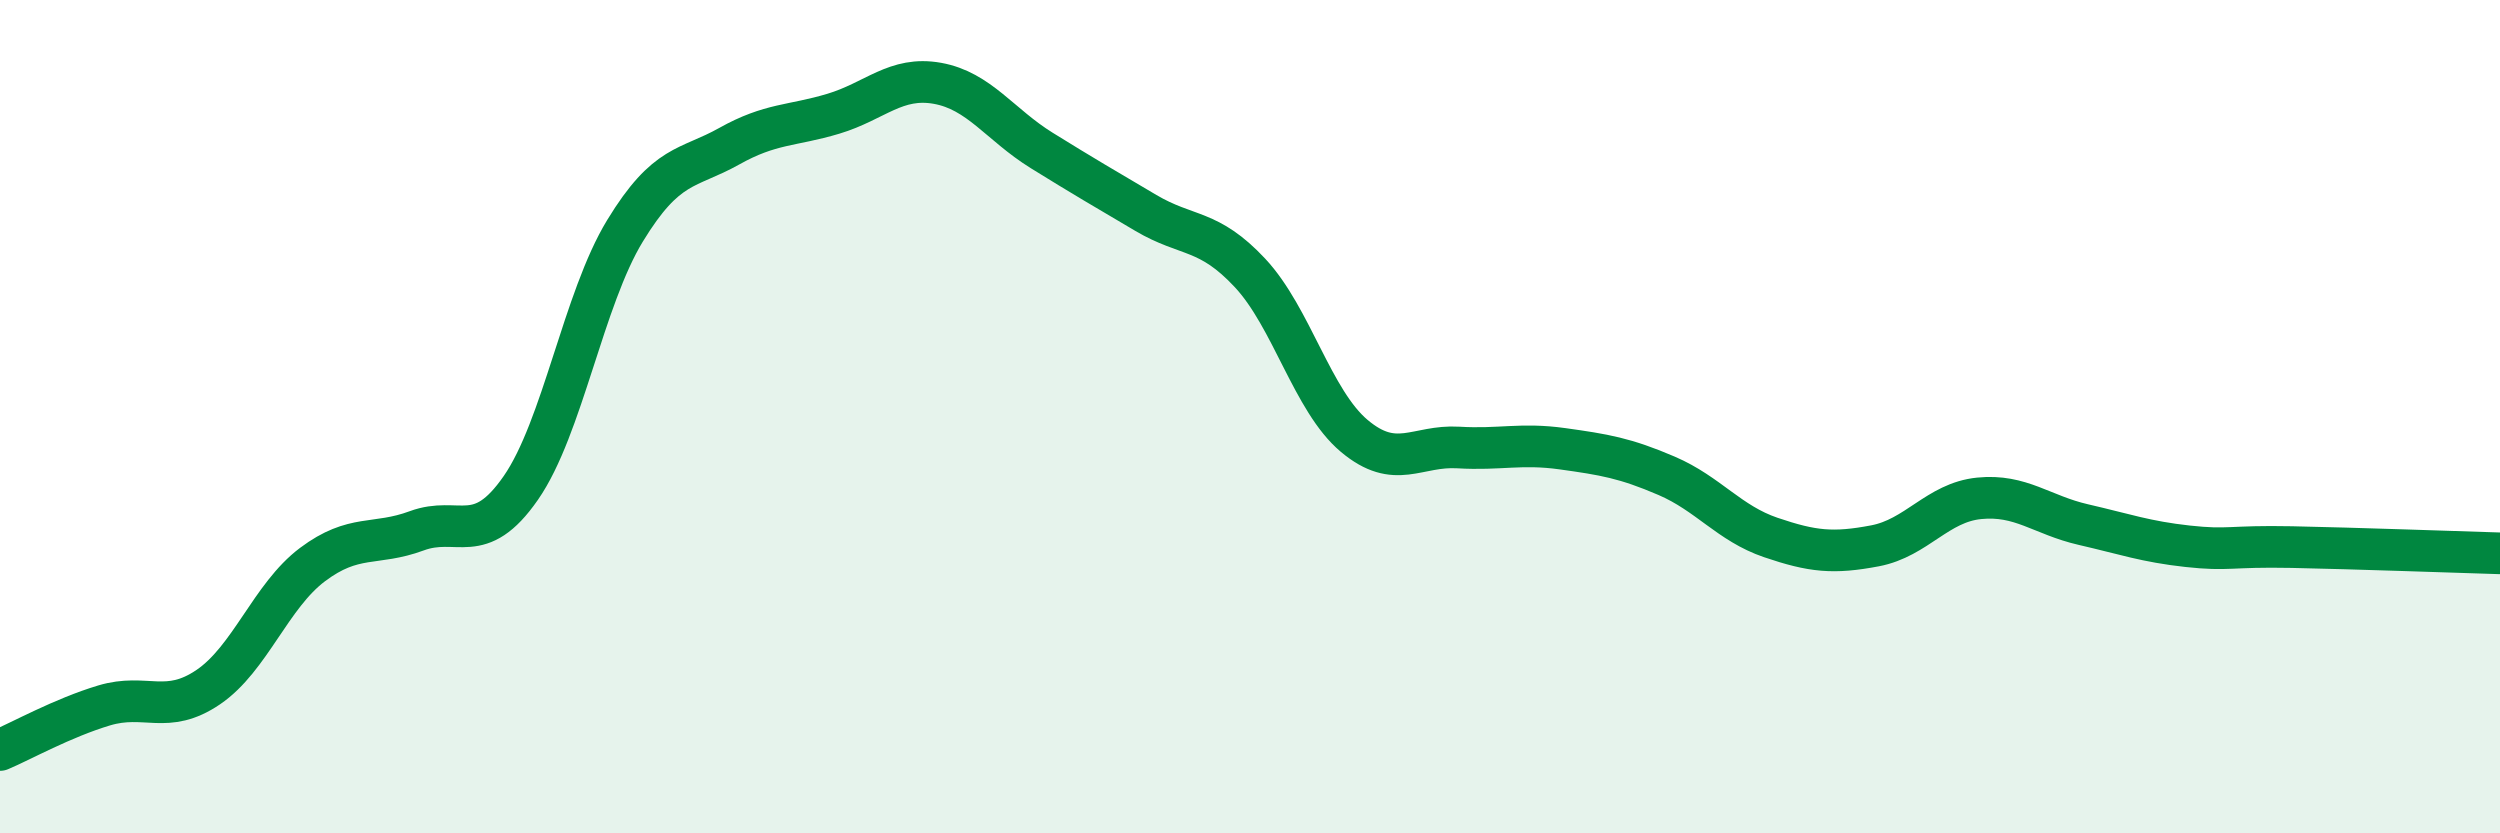
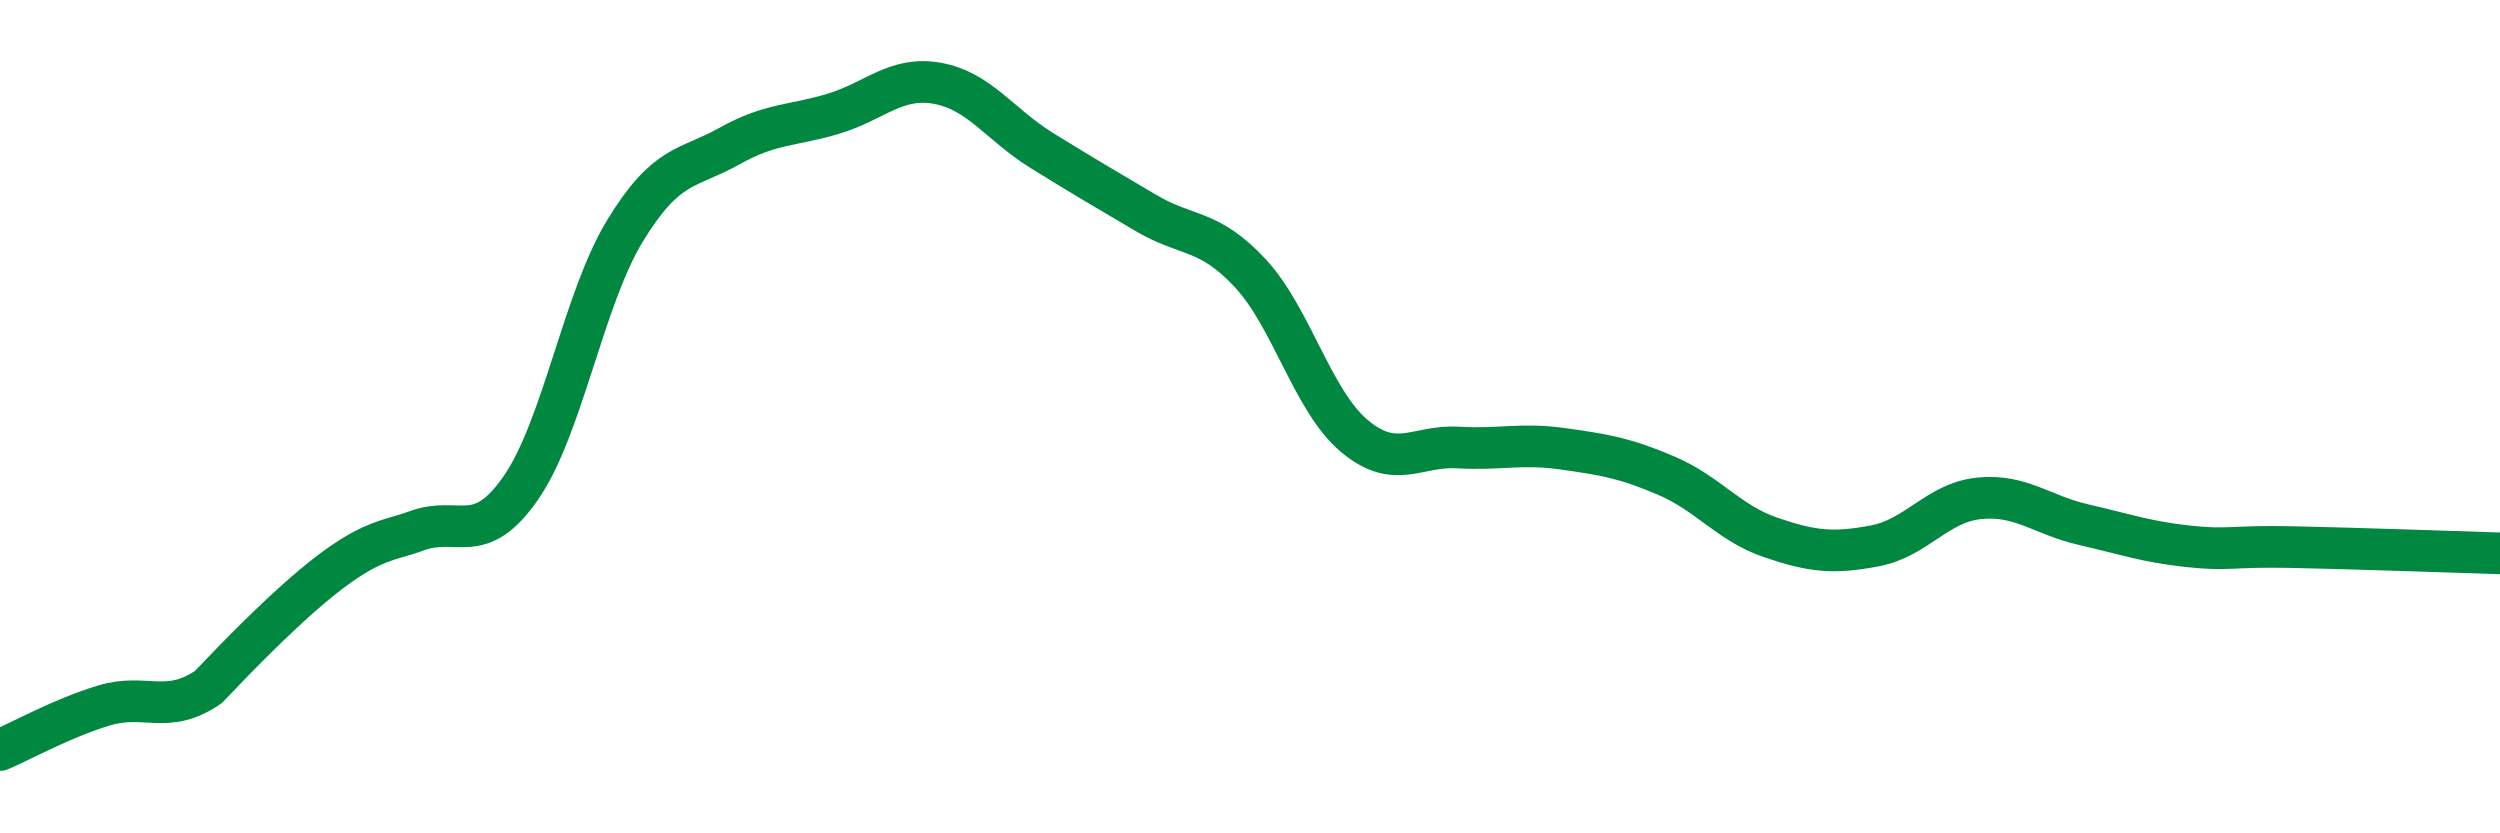
<svg xmlns="http://www.w3.org/2000/svg" width="60" height="20" viewBox="0 0 60 20">
-   <path d="M 0,18 C 0.5,17.79 1.5,17.23 2.5,16.93 C 3.5,16.63 4,17.17 5,16.49 C 6,15.81 6.5,14.3 7.5,13.55 C 8.5,12.8 9,13.11 10,12.74 C 11,12.37 11.5,13.15 12.5,11.71 C 13.5,10.27 14,7.18 15,5.54 C 16,3.9 16.5,4.07 17.5,3.51 C 18.5,2.95 19,3.03 20,2.73 C 21,2.43 21.5,1.82 22.5,2 C 23.5,2.18 24,2.99 25,3.61 C 26,4.23 26.5,4.52 27.5,5.11 C 28.5,5.7 29,5.48 30,6.55 C 31,7.62 31.5,9.62 32.5,10.46 C 33.5,11.3 34,10.68 35,10.74 C 36,10.8 36.5,10.63 37.5,10.77 C 38.5,10.91 39,10.99 40,11.42 C 41,11.85 41.5,12.56 42.5,12.9 C 43.5,13.24 44,13.29 45,13.1 C 46,12.91 46.5,12.06 47.5,11.96 C 48.5,11.86 49,12.36 50,12.59 C 51,12.82 51.5,13 52.5,13.11 C 53.5,13.22 53.5,13.1 55,13.13 C 56.5,13.16 59,13.25 60,13.28L60 20L0 20Z" fill="#008740" opacity="0.1" stroke-linecap="round" stroke-linejoin="round" />
-   <path d="M 0,18 C 0.5,17.79 1.5,17.23 2.5,16.93 C 3.5,16.63 4,17.17 5,16.49 C 6,15.81 6.5,14.3 7.5,13.55 C 8.5,12.8 9,13.11 10,12.74 C 11,12.37 11.5,13.15 12.5,11.71 C 13.5,10.27 14,7.18 15,5.54 C 16,3.9 16.5,4.07 17.5,3.51 C 18.5,2.95 19,3.03 20,2.73 C 21,2.43 21.5,1.82 22.5,2 C 23.5,2.18 24,2.99 25,3.61 C 26,4.23 26.5,4.52 27.5,5.11 C 28.5,5.7 29,5.48 30,6.55 C 31,7.62 31.5,9.62 32.5,10.46 C 33.5,11.3 34,10.68 35,10.74 C 36,10.8 36.5,10.63 37.5,10.77 C 38.5,10.91 39,10.99 40,11.42 C 41,11.85 41.5,12.56 42.5,12.9 C 43.5,13.24 44,13.29 45,13.1 C 46,12.91 46.5,12.06 47.5,11.96 C 48.5,11.86 49,12.36 50,12.59 C 51,12.82 51.5,13 52.5,13.11 C 53.5,13.22 53.5,13.1 55,13.13 C 56.5,13.16 59,13.25 60,13.28" stroke="#008740" stroke-width="1" fill="none" stroke-linecap="round" stroke-linejoin="round" />
+   <path d="M 0,18 C 0.5,17.79 1.5,17.23 2.5,16.93 C 3.5,16.63 4,17.17 5,16.49 C 8.5,12.8 9,13.11 10,12.74 C 11,12.37 11.5,13.15 12.5,11.71 C 13.5,10.27 14,7.18 15,5.54 C 16,3.9 16.5,4.07 17.5,3.51 C 18.5,2.95 19,3.03 20,2.73 C 21,2.43 21.5,1.82 22.5,2 C 23.5,2.18 24,2.99 25,3.61 C 26,4.23 26.5,4.52 27.5,5.11 C 28.5,5.7 29,5.48 30,6.55 C 31,7.62 31.5,9.62 32.5,10.46 C 33.5,11.3 34,10.68 35,10.74 C 36,10.8 36.5,10.63 37.5,10.77 C 38.5,10.91 39,10.99 40,11.42 C 41,11.85 41.5,12.56 42.5,12.9 C 43.5,13.24 44,13.29 45,13.1 C 46,12.91 46.5,12.06 47.5,11.96 C 48.5,11.86 49,12.36 50,12.59 C 51,12.82 51.5,13 52.5,13.11 C 53.5,13.22 53.5,13.1 55,13.13 C 56.5,13.16 59,13.25 60,13.28" stroke="#008740" stroke-width="1" fill="none" stroke-linecap="round" stroke-linejoin="round" />
</svg>